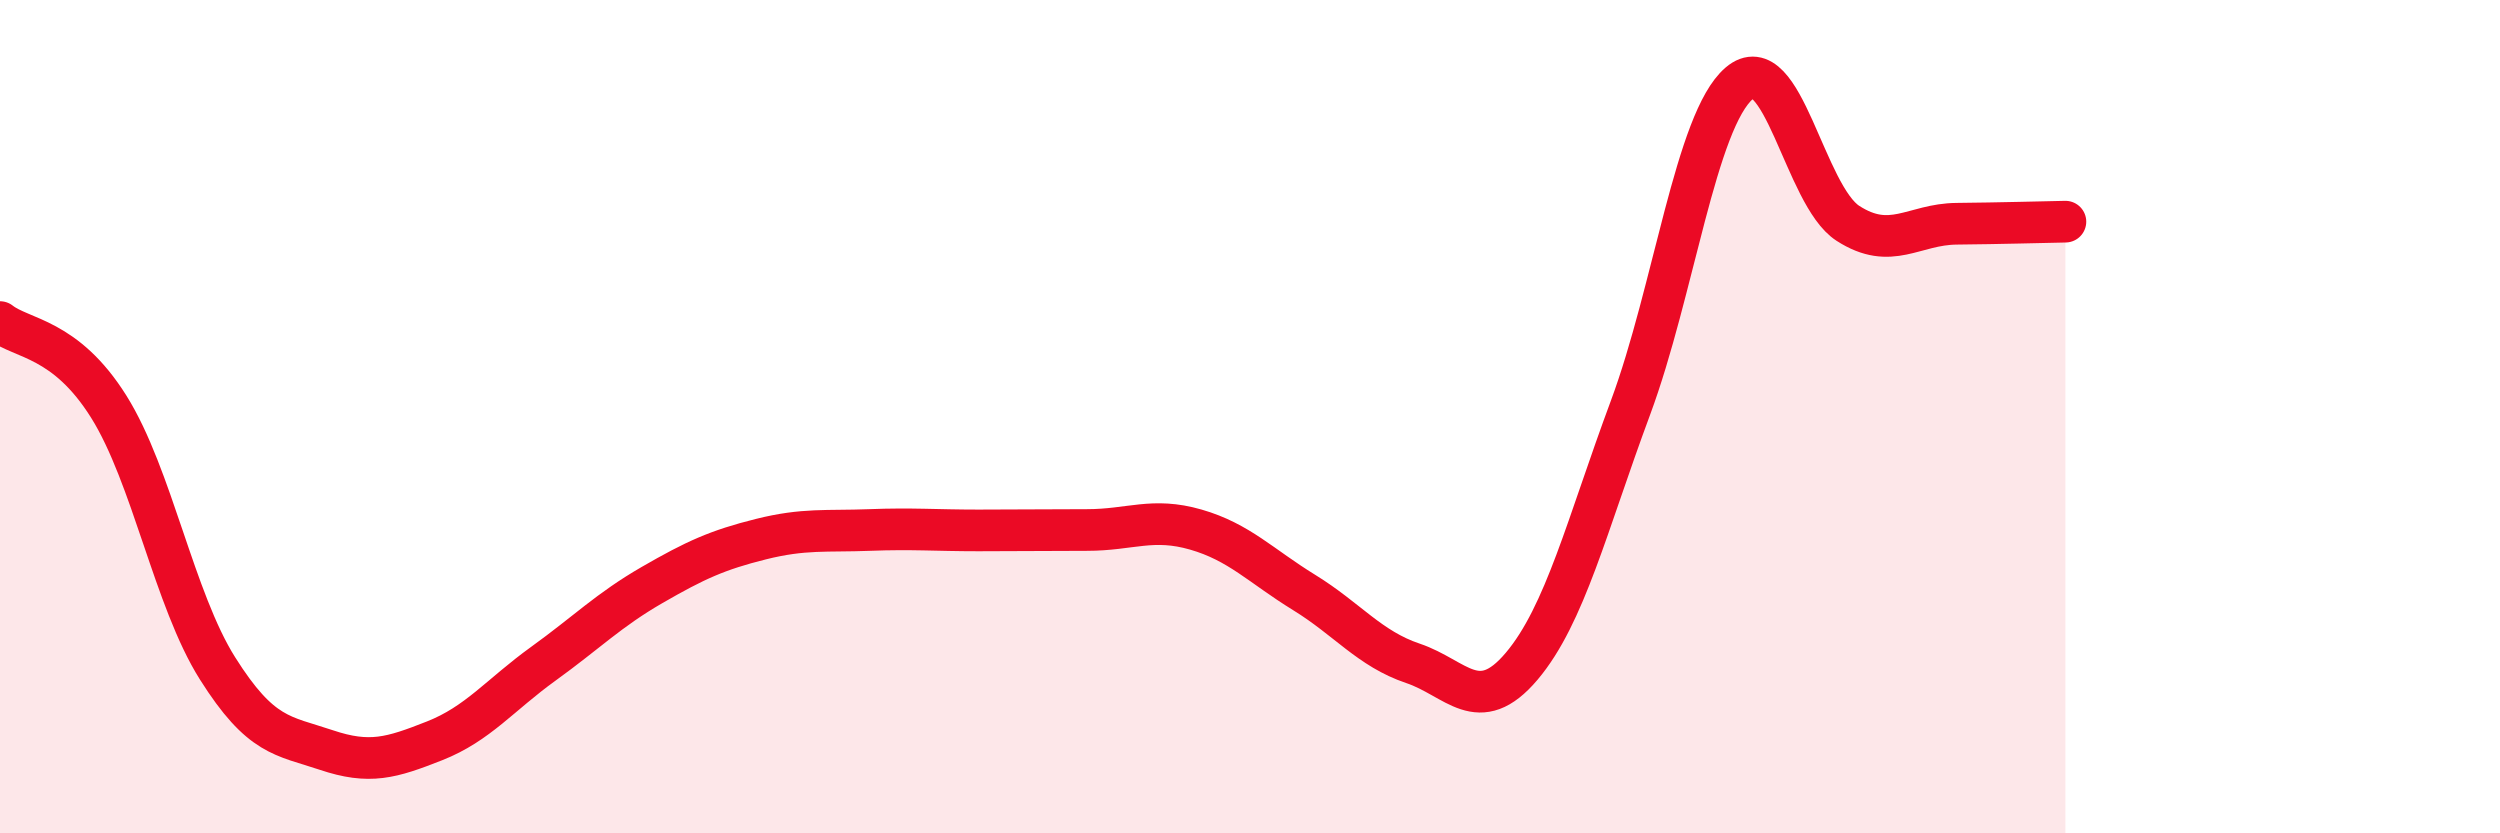
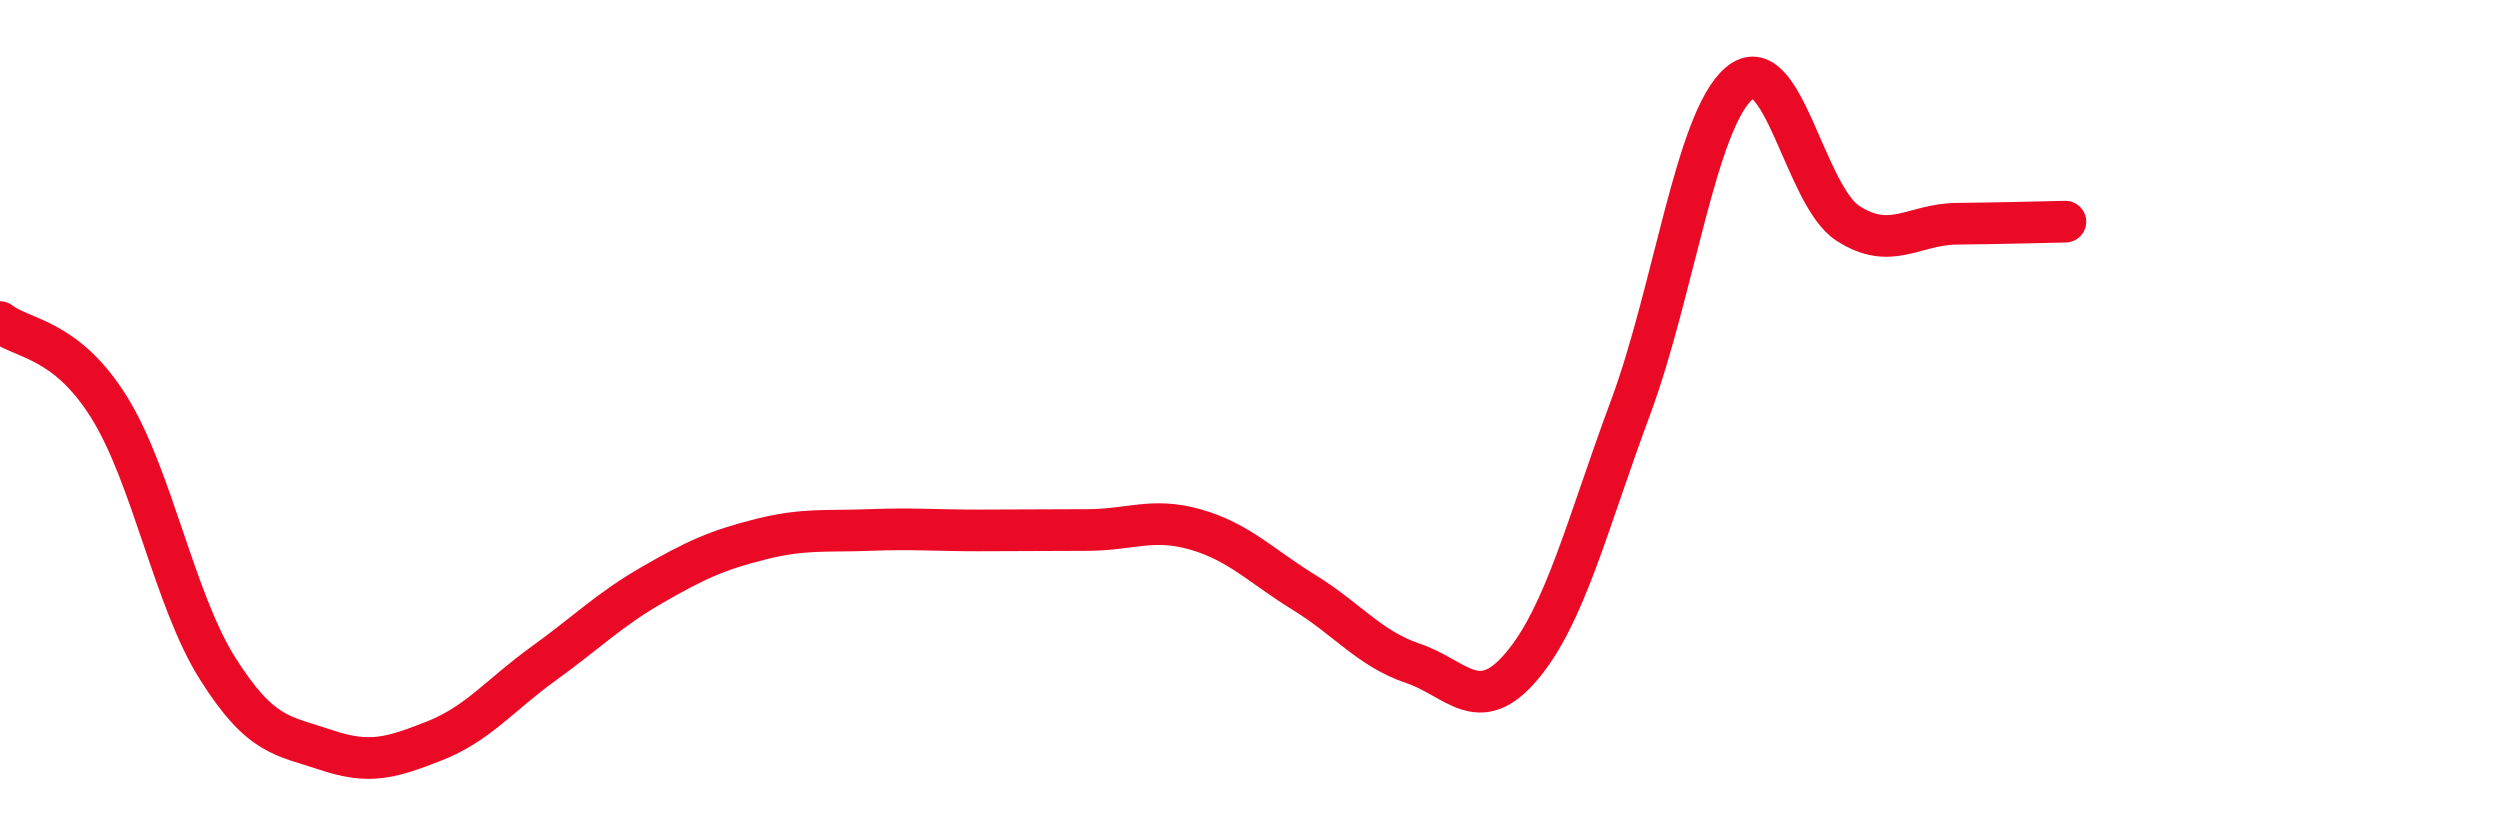
<svg xmlns="http://www.w3.org/2000/svg" width="60" height="20" viewBox="0 0 60 20">
-   <path d="M 0,7.73 C 0.52,8.14 1.57,8.1 2.61,9.76 C 3.65,11.42 4.18,14.39 5.22,16.04 C 6.26,17.69 6.79,17.65 7.83,18 C 8.87,18.35 9.39,18.19 10.43,17.78 C 11.47,17.37 12,16.68 13.04,15.93 C 14.08,15.18 14.61,14.64 15.65,14.04 C 16.69,13.44 17.22,13.2 18.26,12.94 C 19.3,12.68 19.83,12.76 20.87,12.72 C 21.91,12.68 22.44,12.73 23.48,12.73 C 24.52,12.73 25.05,12.72 26.09,12.72 C 27.13,12.72 27.66,12.41 28.7,12.71 C 29.74,13.01 30.26,13.58 31.3,14.22 C 32.34,14.86 32.87,15.57 33.91,15.92 C 34.95,16.27 35.48,17.22 36.52,15.99 C 37.56,14.76 38.09,12.59 39.13,9.79 C 40.17,6.99 40.7,2.89 41.74,2 C 42.78,1.11 43.31,4.69 44.35,5.36 C 45.39,6.03 45.92,5.38 46.96,5.37 C 48,5.36 49.05,5.33 49.57,5.32L49.57 20L0 20Z" fill="#EB0A25" opacity="0.1" stroke-linecap="round" stroke-linejoin="round" />
  <path d="M 0,7.73 C 0.52,8.14 1.57,8.1 2.61,9.76 C 3.65,11.42 4.18,14.39 5.22,16.04 C 6.26,17.69 6.79,17.65 7.83,18 C 8.87,18.35 9.39,18.19 10.43,17.78 C 11.47,17.37 12,16.68 13.04,15.93 C 14.08,15.18 14.61,14.64 15.65,14.04 C 16.69,13.44 17.22,13.2 18.26,12.94 C 19.3,12.68 19.83,12.76 20.87,12.72 C 21.91,12.68 22.44,12.73 23.48,12.73 C 24.52,12.73 25.05,12.72 26.09,12.72 C 27.13,12.72 27.66,12.41 28.7,12.71 C 29.74,13.01 30.26,13.58 31.3,14.22 C 32.34,14.86 32.87,15.57 33.91,15.92 C 34.95,16.27 35.48,17.22 36.52,15.99 C 37.56,14.76 38.09,12.59 39.13,9.79 C 40.17,6.99 40.7,2.89 41.74,2 C 42.78,1.11 43.31,4.69 44.35,5.36 C 45.39,6.03 45.92,5.38 46.96,5.37 C 48,5.36 49.05,5.33 49.57,5.32" stroke="#EB0A25" stroke-width="1" fill="none" stroke-linecap="round" stroke-linejoin="round" />
</svg>